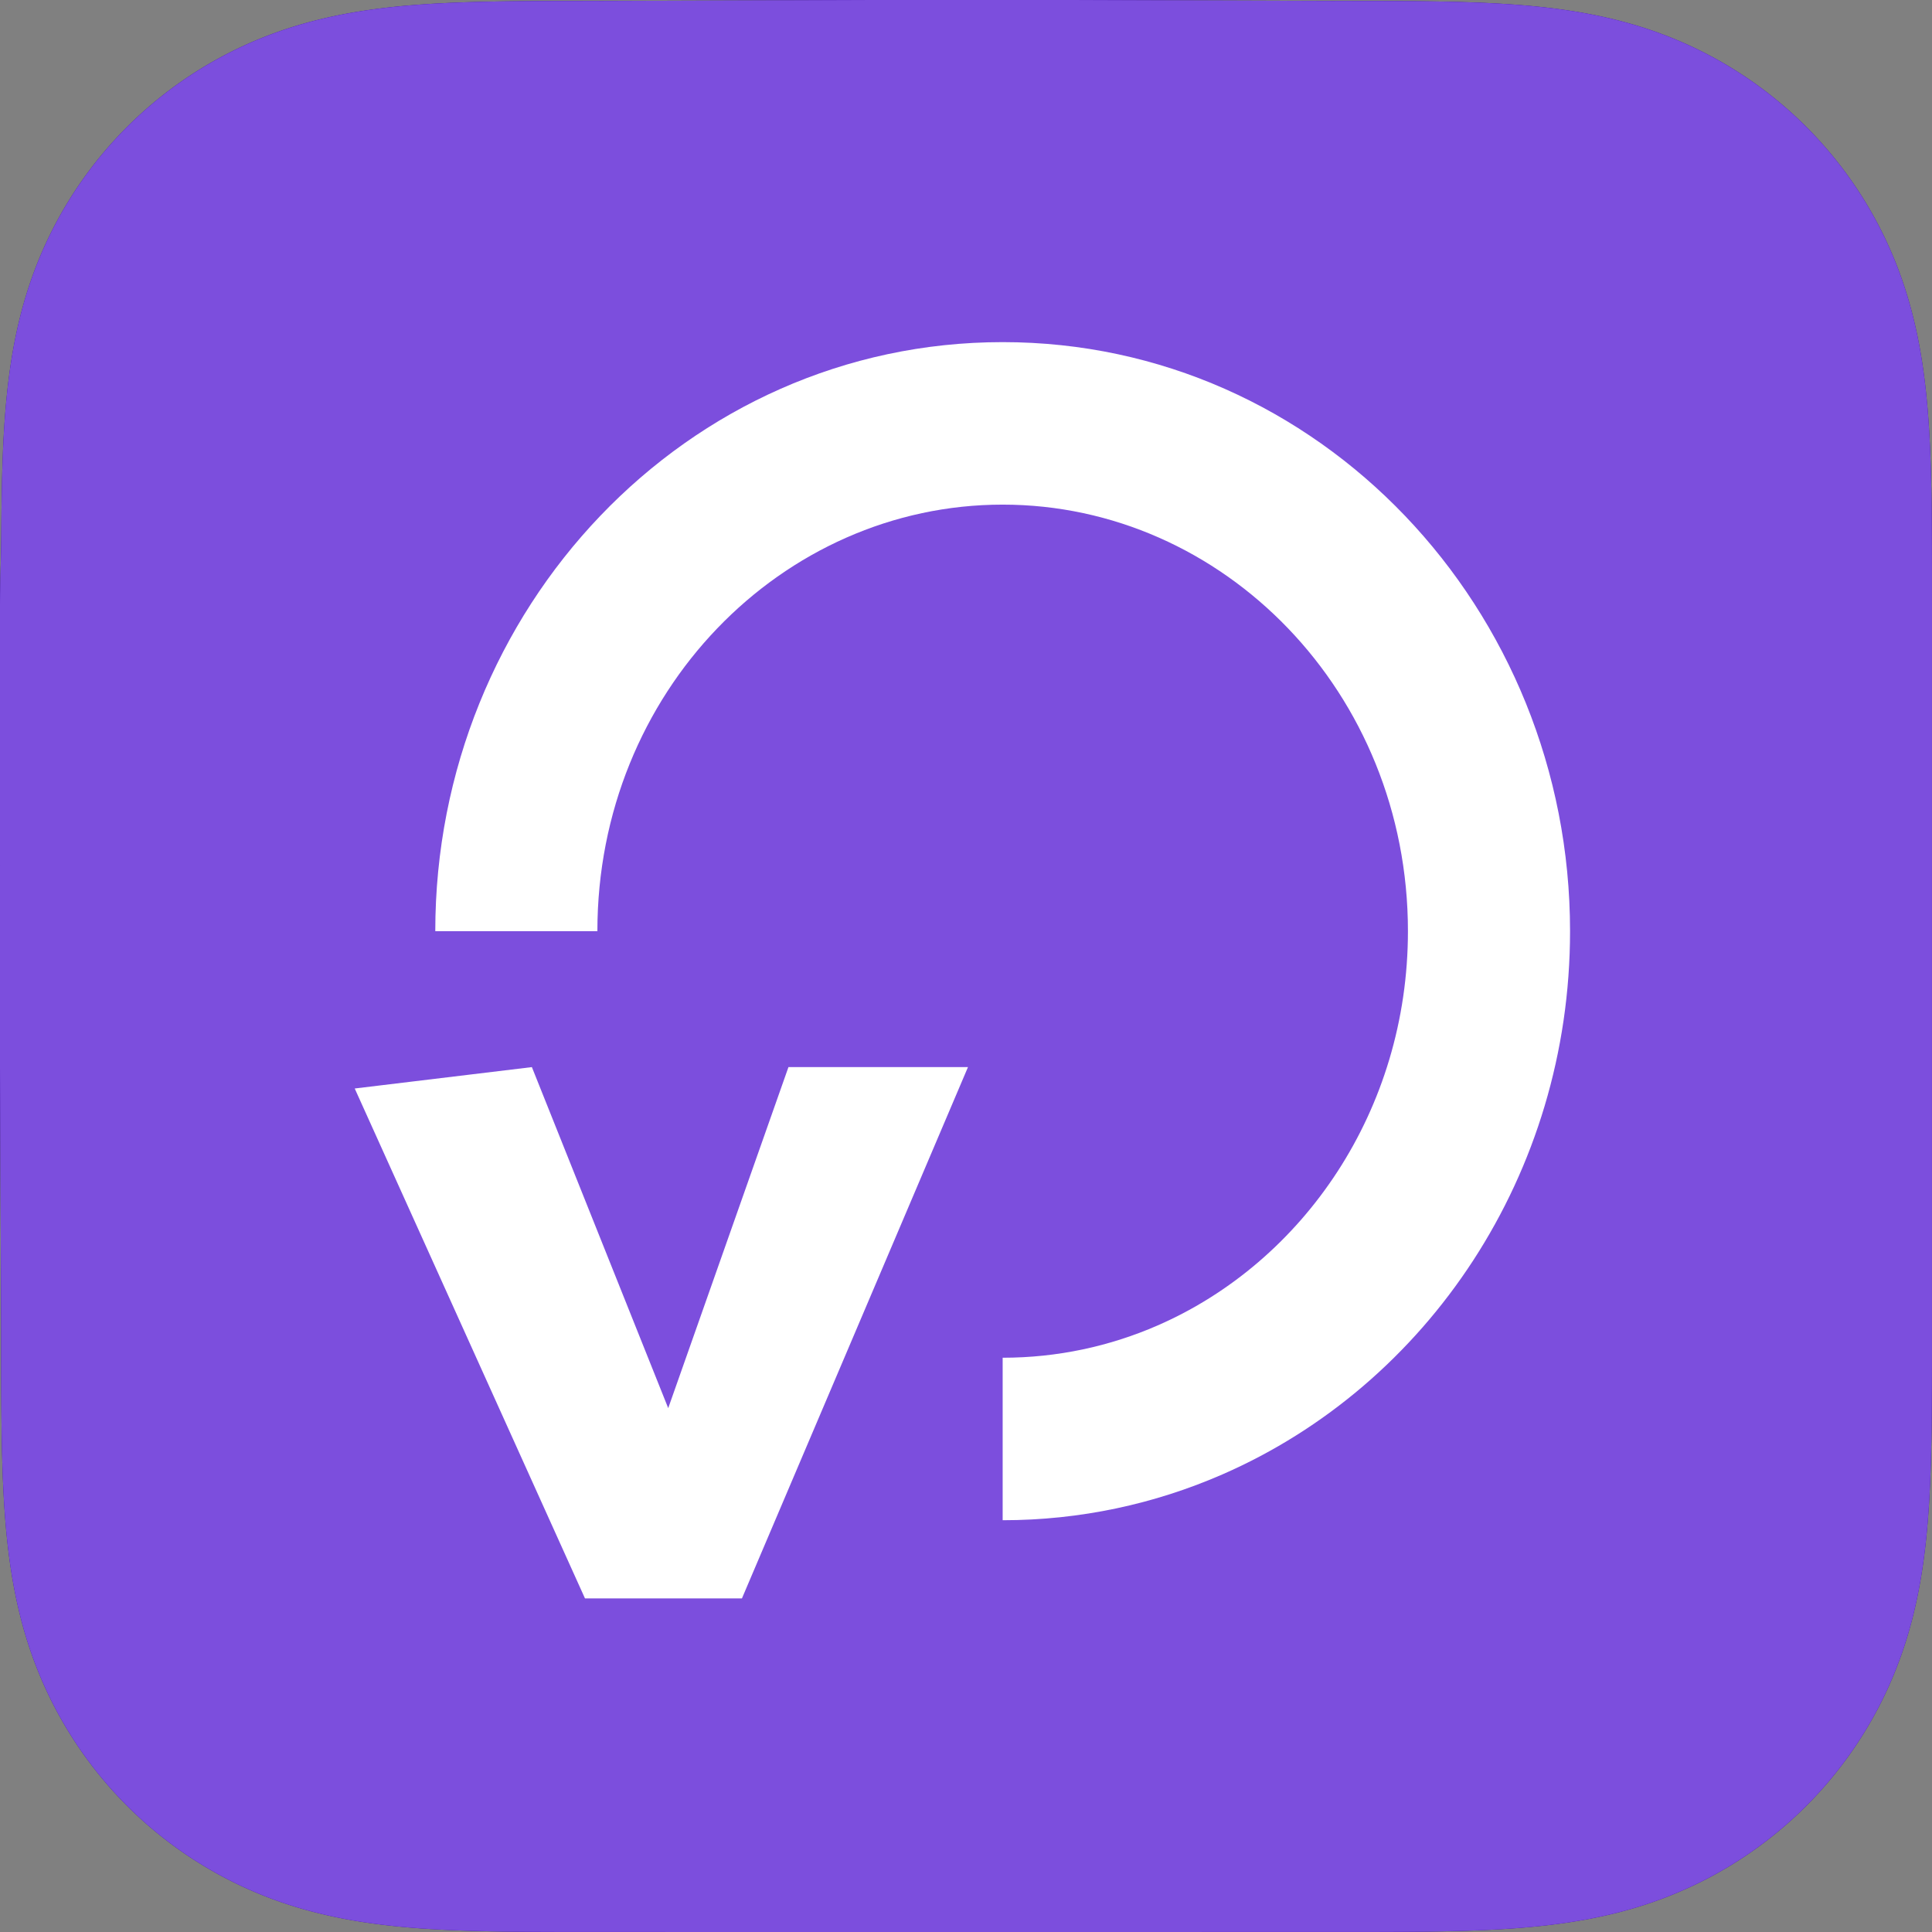
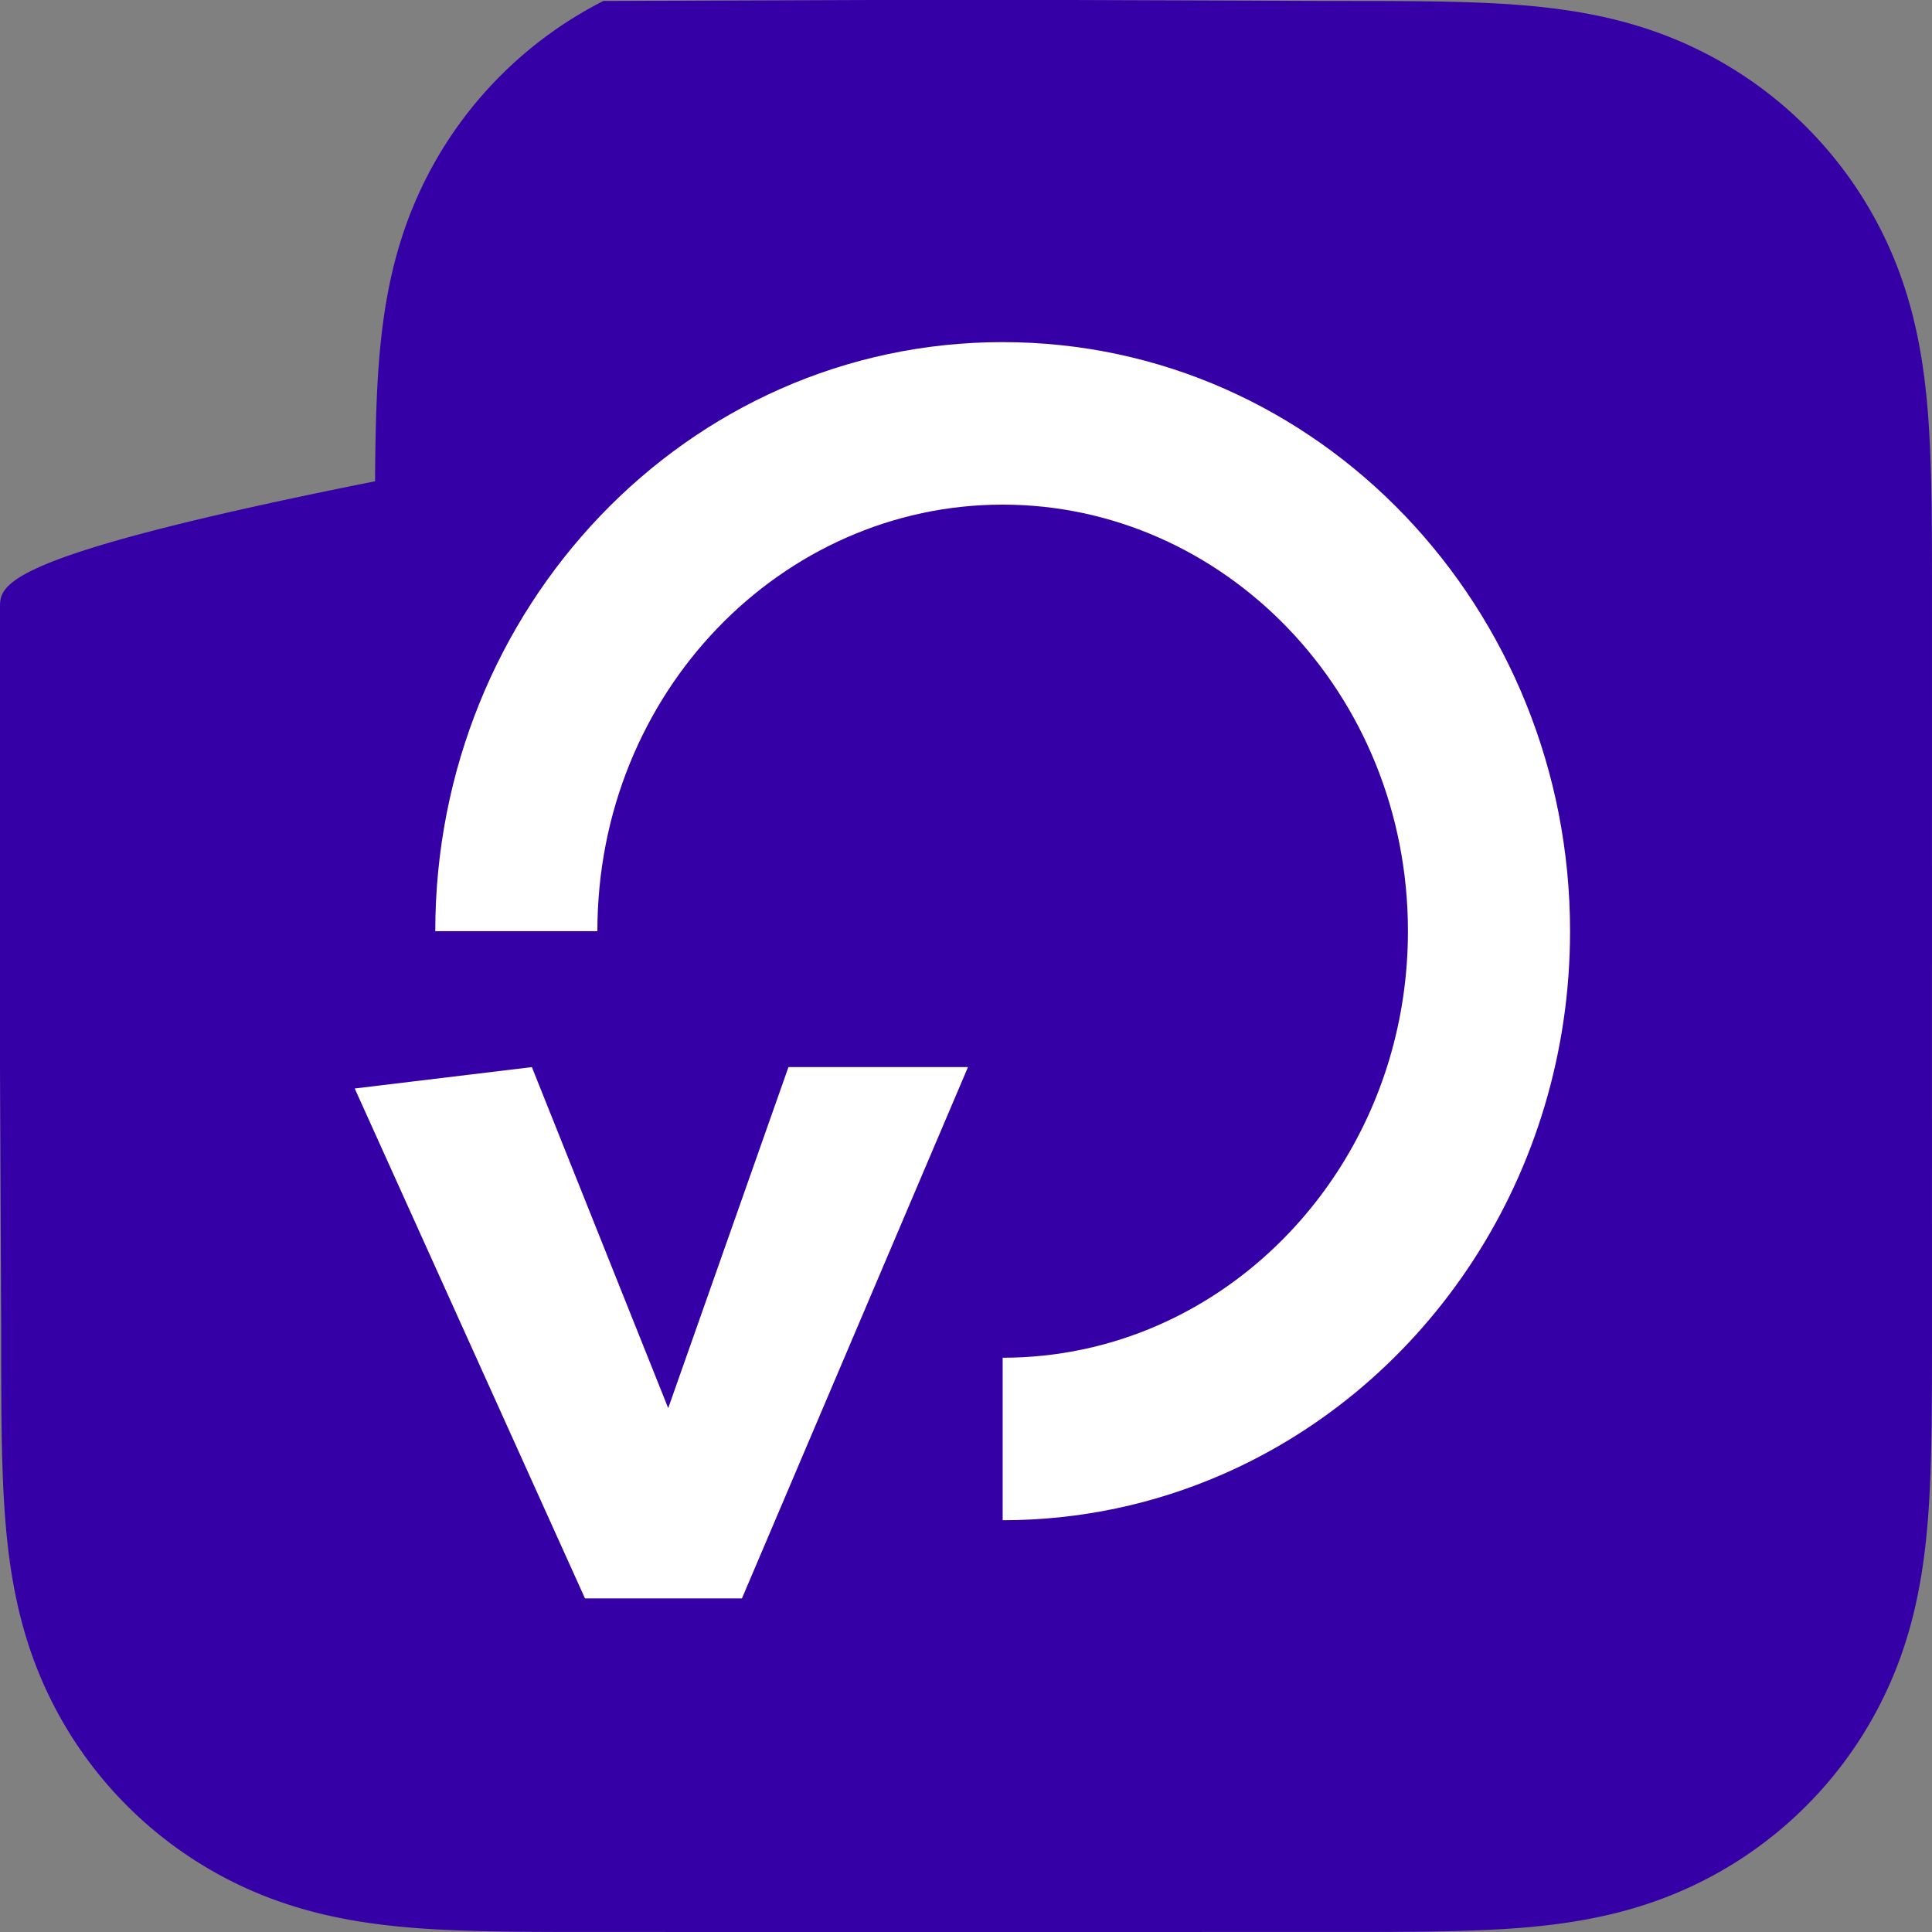
<svg xmlns="http://www.w3.org/2000/svg" width="960" height="960" fill="none">
  <rect width="100%" height="100%" fill="#808080" stroke="none" />
-   <path fill="#3600A7" fill-rule="evenodd" d="M959.99 298.98c0-11.396.005-22.794-.065-34.191-.057-9.601-.168-19.2-.429-28.797-.564-20.915-1.798-42.011-5.518-62.693-3.772-20.982-9.933-40.509-19.641-59.572a200.347 200.347 0 0 0-36.886-50.748 200.452 200.452 0 0 0-50.766-36.861c-19.083-9.71-38.631-15.87-59.635-19.64-20.685-3.715-41.786-4.946-62.702-5.511-9.603-.26-19.207-.37-28.812-.429-11.404-.07-22.807-.064-34.21-.064L528.923 0h-99.028l-130.06.474c-11.425 0-22.851-.006-34.276.064-9.626.06-19.246.17-28.868.429-20.965.565-42.114 1.798-62.848 5.516-21.032 3.77-40.609 9.927-59.718 19.63a200.862 200.862 0 0 0-50.874 36.866 200.39 200.39 0 0 0-36.953 50.74c-9.735 19.073-15.907 38.611-19.689 59.604-3.723 20.675-4.957 41.763-5.524 62.669-.259 9.598-.37 19.197-.43 28.797C.587 276.187 0 290.346 0 301.743l.003 128.259L0 530.09l.592 130.983c0 11.413-.005 22.825.064 34.238.058 9.614.17 19.225.43 28.836.566 20.942 1.802 42.068 5.529 62.779 3.78 21.009 9.952 40.564 19.678 59.652a200.655 200.655 0 0 0 36.958 50.817 200.872 200.872 0 0 0 50.865 36.913c19.12 9.723 38.707 15.89 59.752 19.666 20.724 3.72 41.866 4.954 62.823 5.519 9.622.259 19.244.37 28.869.428 11.425.07 22.85.066 34.275.066l131.236.003h99.273l130.982-.005c11.403 0 22.806.006 34.21-.064 9.605-.058 19.209-.169 28.812-.428 20.924-.567 42.032-1.801 62.726-5.524 20.992-3.776 40.53-9.94 59.603-19.657a200.392 200.392 0 0 0 50.774-36.917 200.621 200.621 0 0 0 36.883-50.809c9.714-19.097 15.874-38.662 19.649-59.685 3.717-20.702 4.949-41.82 5.514-62.754.26-9.612.371-19.223.428-28.836.071-11.413.065-22.825.065-34.238l-.007-130.983V429.897l.007-130.917z" clip-rule="evenodd" />
-   <path fill="#7C4EDD" fill-rule="evenodd" d="M959.99 298.98c0-11.396.005-22.794-.065-34.191-.057-9.601-.168-19.2-.429-28.797-.564-20.915-1.798-42.011-5.518-62.693-3.772-20.982-9.933-40.509-19.641-59.572a200.347 200.347 0 0 0-36.886-50.748 200.452 200.452 0 0 0-50.766-36.861c-19.083-9.71-38.631-15.87-59.635-19.64-20.685-3.715-41.786-4.946-62.702-5.511-9.603-.26-19.207-.37-28.812-.429-11.404-.07-22.807-.064-34.21-.064L528.923 0h-99.028l-130.06.474c-11.425 0-22.851-.006-34.276.064-9.626.06-19.246.17-28.868.429-20.965.565-42.114 1.798-62.848 5.516-21.032 3.77-40.609 9.927-59.718 19.63a200.862 200.862 0 0 0-50.874 36.866 200.39 200.39 0 0 0-36.953 50.74c-9.735 19.073-15.907 38.611-19.689 59.604-3.723 20.675-4.957 41.763-5.524 62.669-.259 9.598-.37 19.197-.43 28.797C.587 276.187 0 290.346 0 301.743l.003 128.259L0 530.09l.592 130.983c0 11.413-.005 22.825.064 34.238.058 9.614.17 19.225.43 28.836.566 20.942 1.802 42.068 5.529 62.779 3.78 21.009 9.952 40.564 19.678 59.652a200.655 200.655 0 0 0 36.958 50.817 200.872 200.872 0 0 0 50.865 36.913c19.12 9.723 38.707 15.89 59.752 19.666 20.724 3.72 41.866 4.954 62.823 5.519 9.622.259 19.244.37 28.869.428 11.425.07 22.85.066 34.275.066l131.236.003h99.273l130.982-.005c11.403 0 22.806.006 34.21-.064 9.605-.058 19.209-.169 28.812-.428 20.924-.567 42.032-1.801 62.726-5.524 20.992-3.776 40.53-9.94 59.603-19.657a200.392 200.392 0 0 0 50.774-36.917 200.621 200.621 0 0 0 36.883-50.809c9.714-19.097 15.874-38.662 19.649-59.685 3.717-20.702 4.949-41.82 5.514-62.754.26-9.612.371-19.223.428-28.836.071-11.413.065-22.825.065-34.238l-.007-130.983V429.897l.007-130.917z" clip-rule="evenodd" />
+   <path fill="#3600A7" fill-rule="evenodd" d="M959.99 298.98c0-11.396.005-22.794-.065-34.191-.057-9.601-.168-19.2-.429-28.797-.564-20.915-1.798-42.011-5.518-62.693-3.772-20.982-9.933-40.509-19.641-59.572a200.347 200.347 0 0 0-36.886-50.748 200.452 200.452 0 0 0-50.766-36.861c-19.083-9.71-38.631-15.87-59.635-19.64-20.685-3.715-41.786-4.946-62.702-5.511-9.603-.26-19.207-.37-28.812-.429-11.404-.07-22.807-.064-34.21-.064L528.923 0h-99.028l-130.06.474a200.862 200.862 0 0 0-50.874 36.866 200.39 200.39 0 0 0-36.953 50.74c-9.735 19.073-15.907 38.611-19.689 59.604-3.723 20.675-4.957 41.763-5.524 62.669-.259 9.598-.37 19.197-.43 28.797C.587 276.187 0 290.346 0 301.743l.003 128.259L0 530.09l.592 130.983c0 11.413-.005 22.825.064 34.238.058 9.614.17 19.225.43 28.836.566 20.942 1.802 42.068 5.529 62.779 3.78 21.009 9.952 40.564 19.678 59.652a200.655 200.655 0 0 0 36.958 50.817 200.872 200.872 0 0 0 50.865 36.913c19.12 9.723 38.707 15.89 59.752 19.666 20.724 3.72 41.866 4.954 62.823 5.519 9.622.259 19.244.37 28.869.428 11.425.07 22.85.066 34.275.066l131.236.003h99.273l130.982-.005c11.403 0 22.806.006 34.21-.064 9.605-.058 19.209-.169 28.812-.428 20.924-.567 42.032-1.801 62.726-5.524 20.992-3.776 40.53-9.94 59.603-19.657a200.392 200.392 0 0 0 50.774-36.917 200.621 200.621 0 0 0 36.883-50.809c9.714-19.097 15.874-38.662 19.649-59.685 3.717-20.702 4.949-41.82 5.514-62.754.26-9.612.371-19.223.428-28.836.071-11.413.065-22.825.065-34.238l-.007-130.983V429.897l.007-130.917z" clip-rule="evenodd" />
  <path fill="#fff" fill-rule="evenodd" d="M498.218 250.744c109.684 0 201.378 93.325 201.378 211.952 0 89.005-51.958 164.312-124.346 195.898-23.707 10.344-49.698 16.054-77.032 16.054v80.744c38.663 0 75.579-8.102 109.182-22.764C709.495 688.08 780.148 583.49 780.148 462.696 780.148 302.614 655.457 170 498.218 170s-281.93 132.614-281.93 292.696h80.551c.001-118.627 91.694-211.952 201.379-211.952zM176.262 540.867l114.417 253.381h77.981l112.323-264.009h-89.206l-59.744 169.454-67.746-169.454-88.025 10.628z" clip-rule="evenodd" />
</svg>